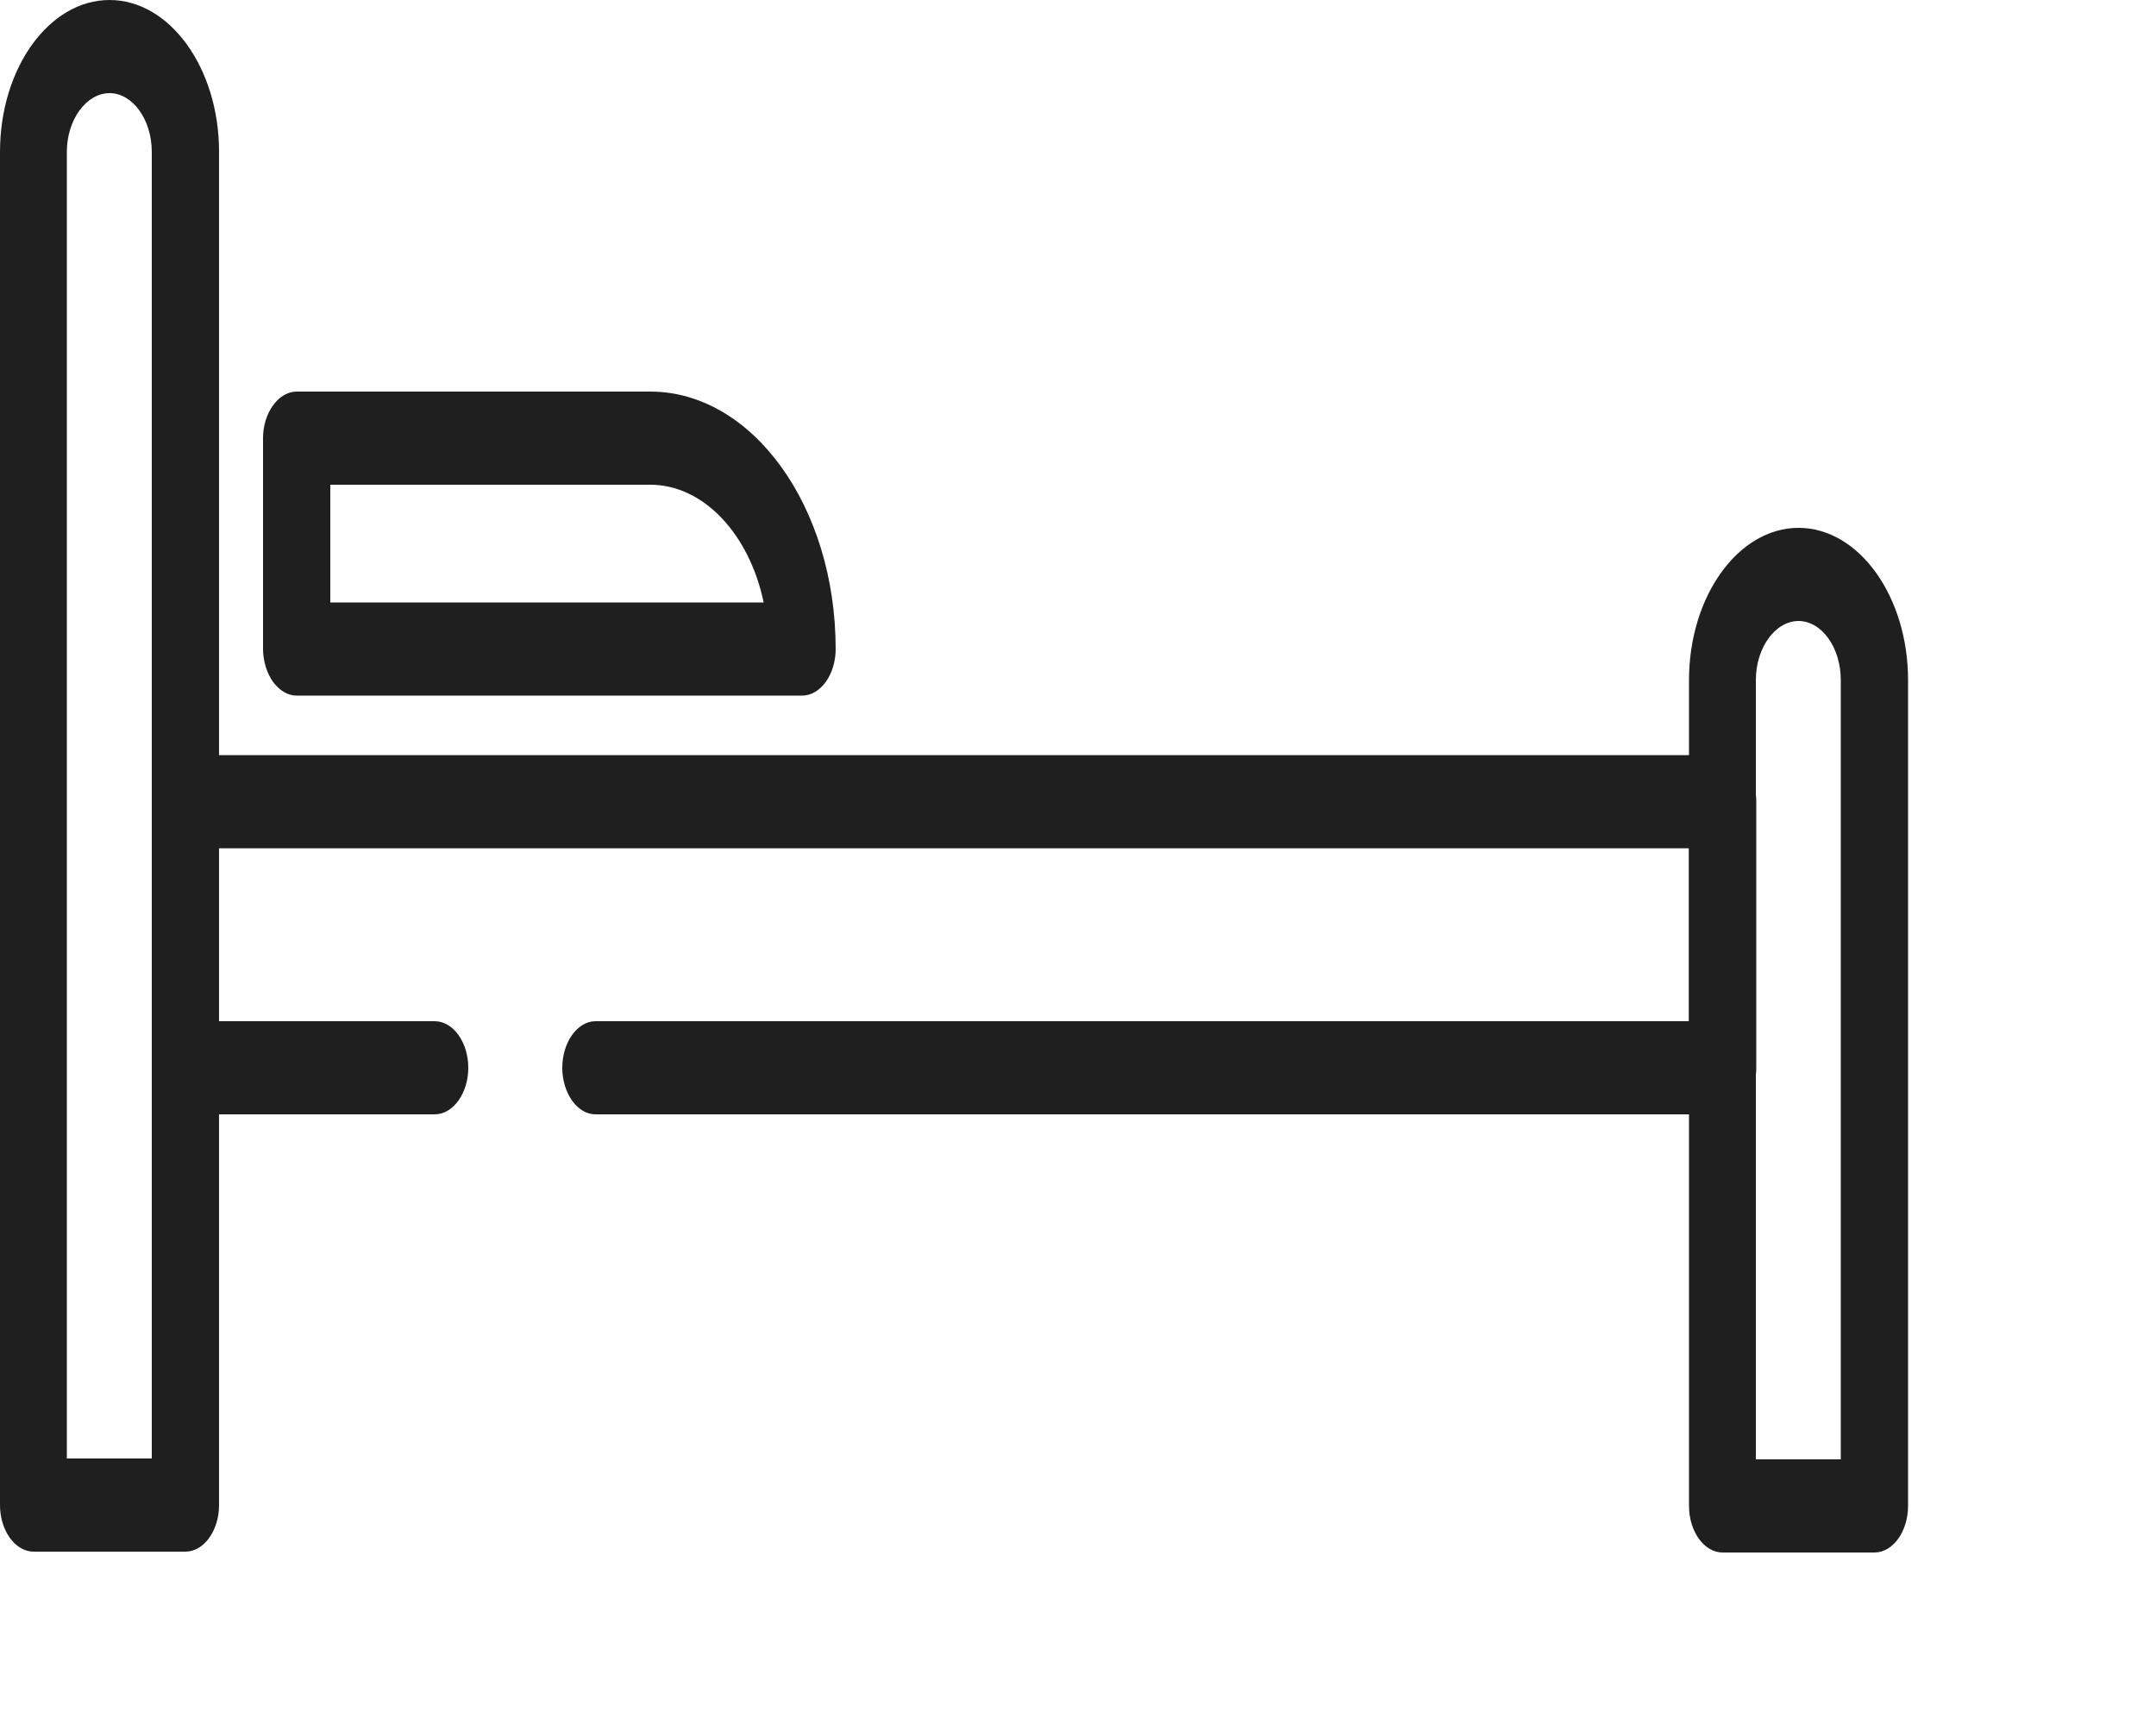
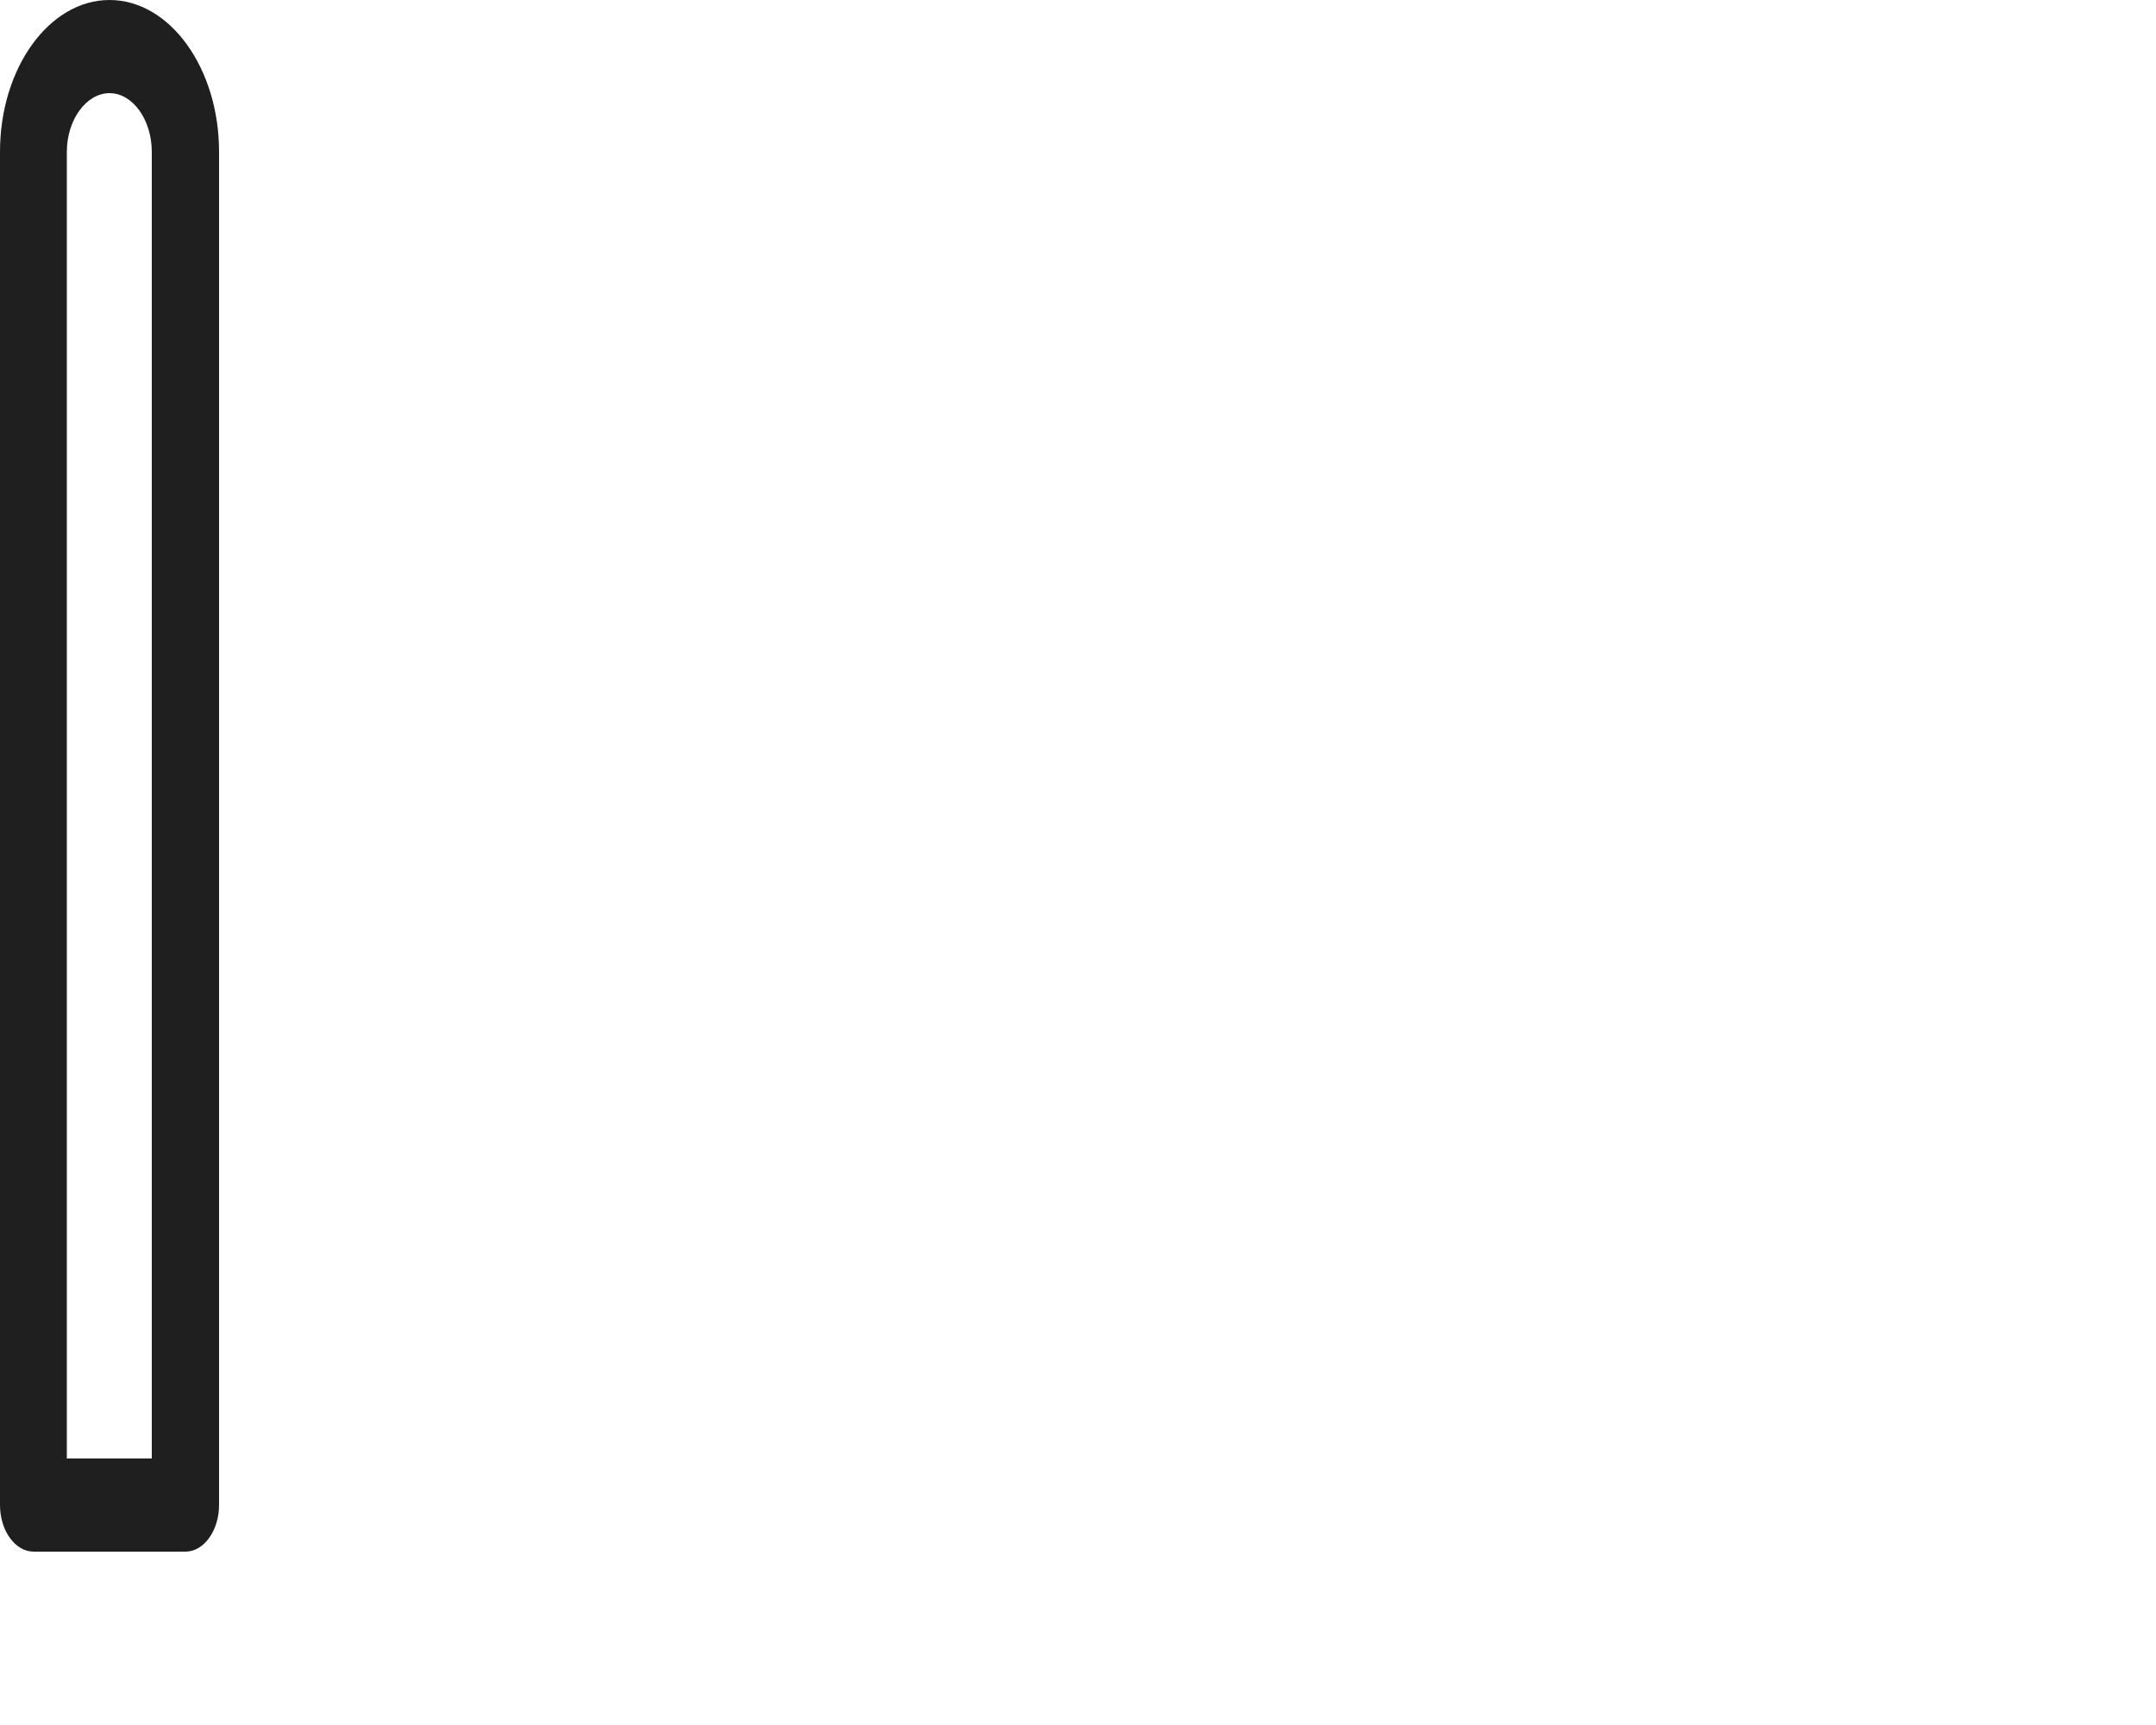
<svg xmlns="http://www.w3.org/2000/svg" fill="none" height="100%" overflow="visible" preserveAspectRatio="none" style="display: block;" viewBox="0 0 5 4" width="100%">
  <g id="Group">
    <g id="Group_2">
      <path d="M0.43 3.598H0.078C0.035 3.598 0 3.549 0 3.49V0.352C0 0.158 0.114 0 0.254 0C0.394 0 0.508 0.158 0.508 0.352V3.49C0.508 3.549 0.473 3.598 0.43 3.598ZM0.155 3.382H0.352V0.352C0.352 0.278 0.308 0.216 0.254 0.216C0.2 0.216 0.155 0.278 0.155 0.352V3.382Z" fill="#1F1F1F" id="Vector" />
    </g>
    <g id="Group_3">
-       <path d="M0.688 1.613C0.667 1.613 0.648 1.601 0.633 1.581C0.619 1.561 0.61 1.533 0.61 1.505V1.016C0.61 0.957 0.646 0.908 0.688 0.908H1.508C1.745 0.908 1.938 1.175 1.938 1.505C1.938 1.564 1.903 1.613 1.86 1.613H0.688ZM0.766 1.397H1.771C1.738 1.239 1.632 1.124 1.508 1.124H0.766V1.397Z" fill="#1F1F1F" id="Vector_2" />
-     </g>
+       </g>
    <g id="Group_4">
-       <path d="M4.347 3.6H3.995C3.952 3.6 3.917 3.551 3.917 3.492V1.577C3.917 1.383 4.031 1.224 4.171 1.224C4.311 1.224 4.425 1.383 4.425 1.577V3.492C4.425 3.551 4.39 3.6 4.347 3.6ZM4.072 3.384H4.269V1.577C4.269 1.502 4.225 1.44 4.171 1.44C4.117 1.44 4.072 1.502 4.072 1.577V3.384Z" fill="#1F1F1F" id="Vector_3" />
-     </g>
+       </g>
    <g id="Group_5">
-       <path d="M3.995 2.584H1.381C1.339 2.584 1.304 2.535 1.304 2.476C1.304 2.417 1.339 2.368 1.381 2.368H3.917V1.967H0.508V2.368H1.008C1.051 2.368 1.086 2.417 1.086 2.476C1.086 2.535 1.051 2.584 1.008 2.584H0.43C0.387 2.584 0.352 2.535 0.352 2.476V1.859C0.352 1.8 0.387 1.751 0.43 1.751H3.995C4.038 1.751 4.073 1.8 4.073 1.859V2.476C4.073 2.536 4.038 2.584 3.995 2.584Z" fill="#1F1F1F" id="Vector_4" />
-     </g>
+       </g>
  </g>
</svg>